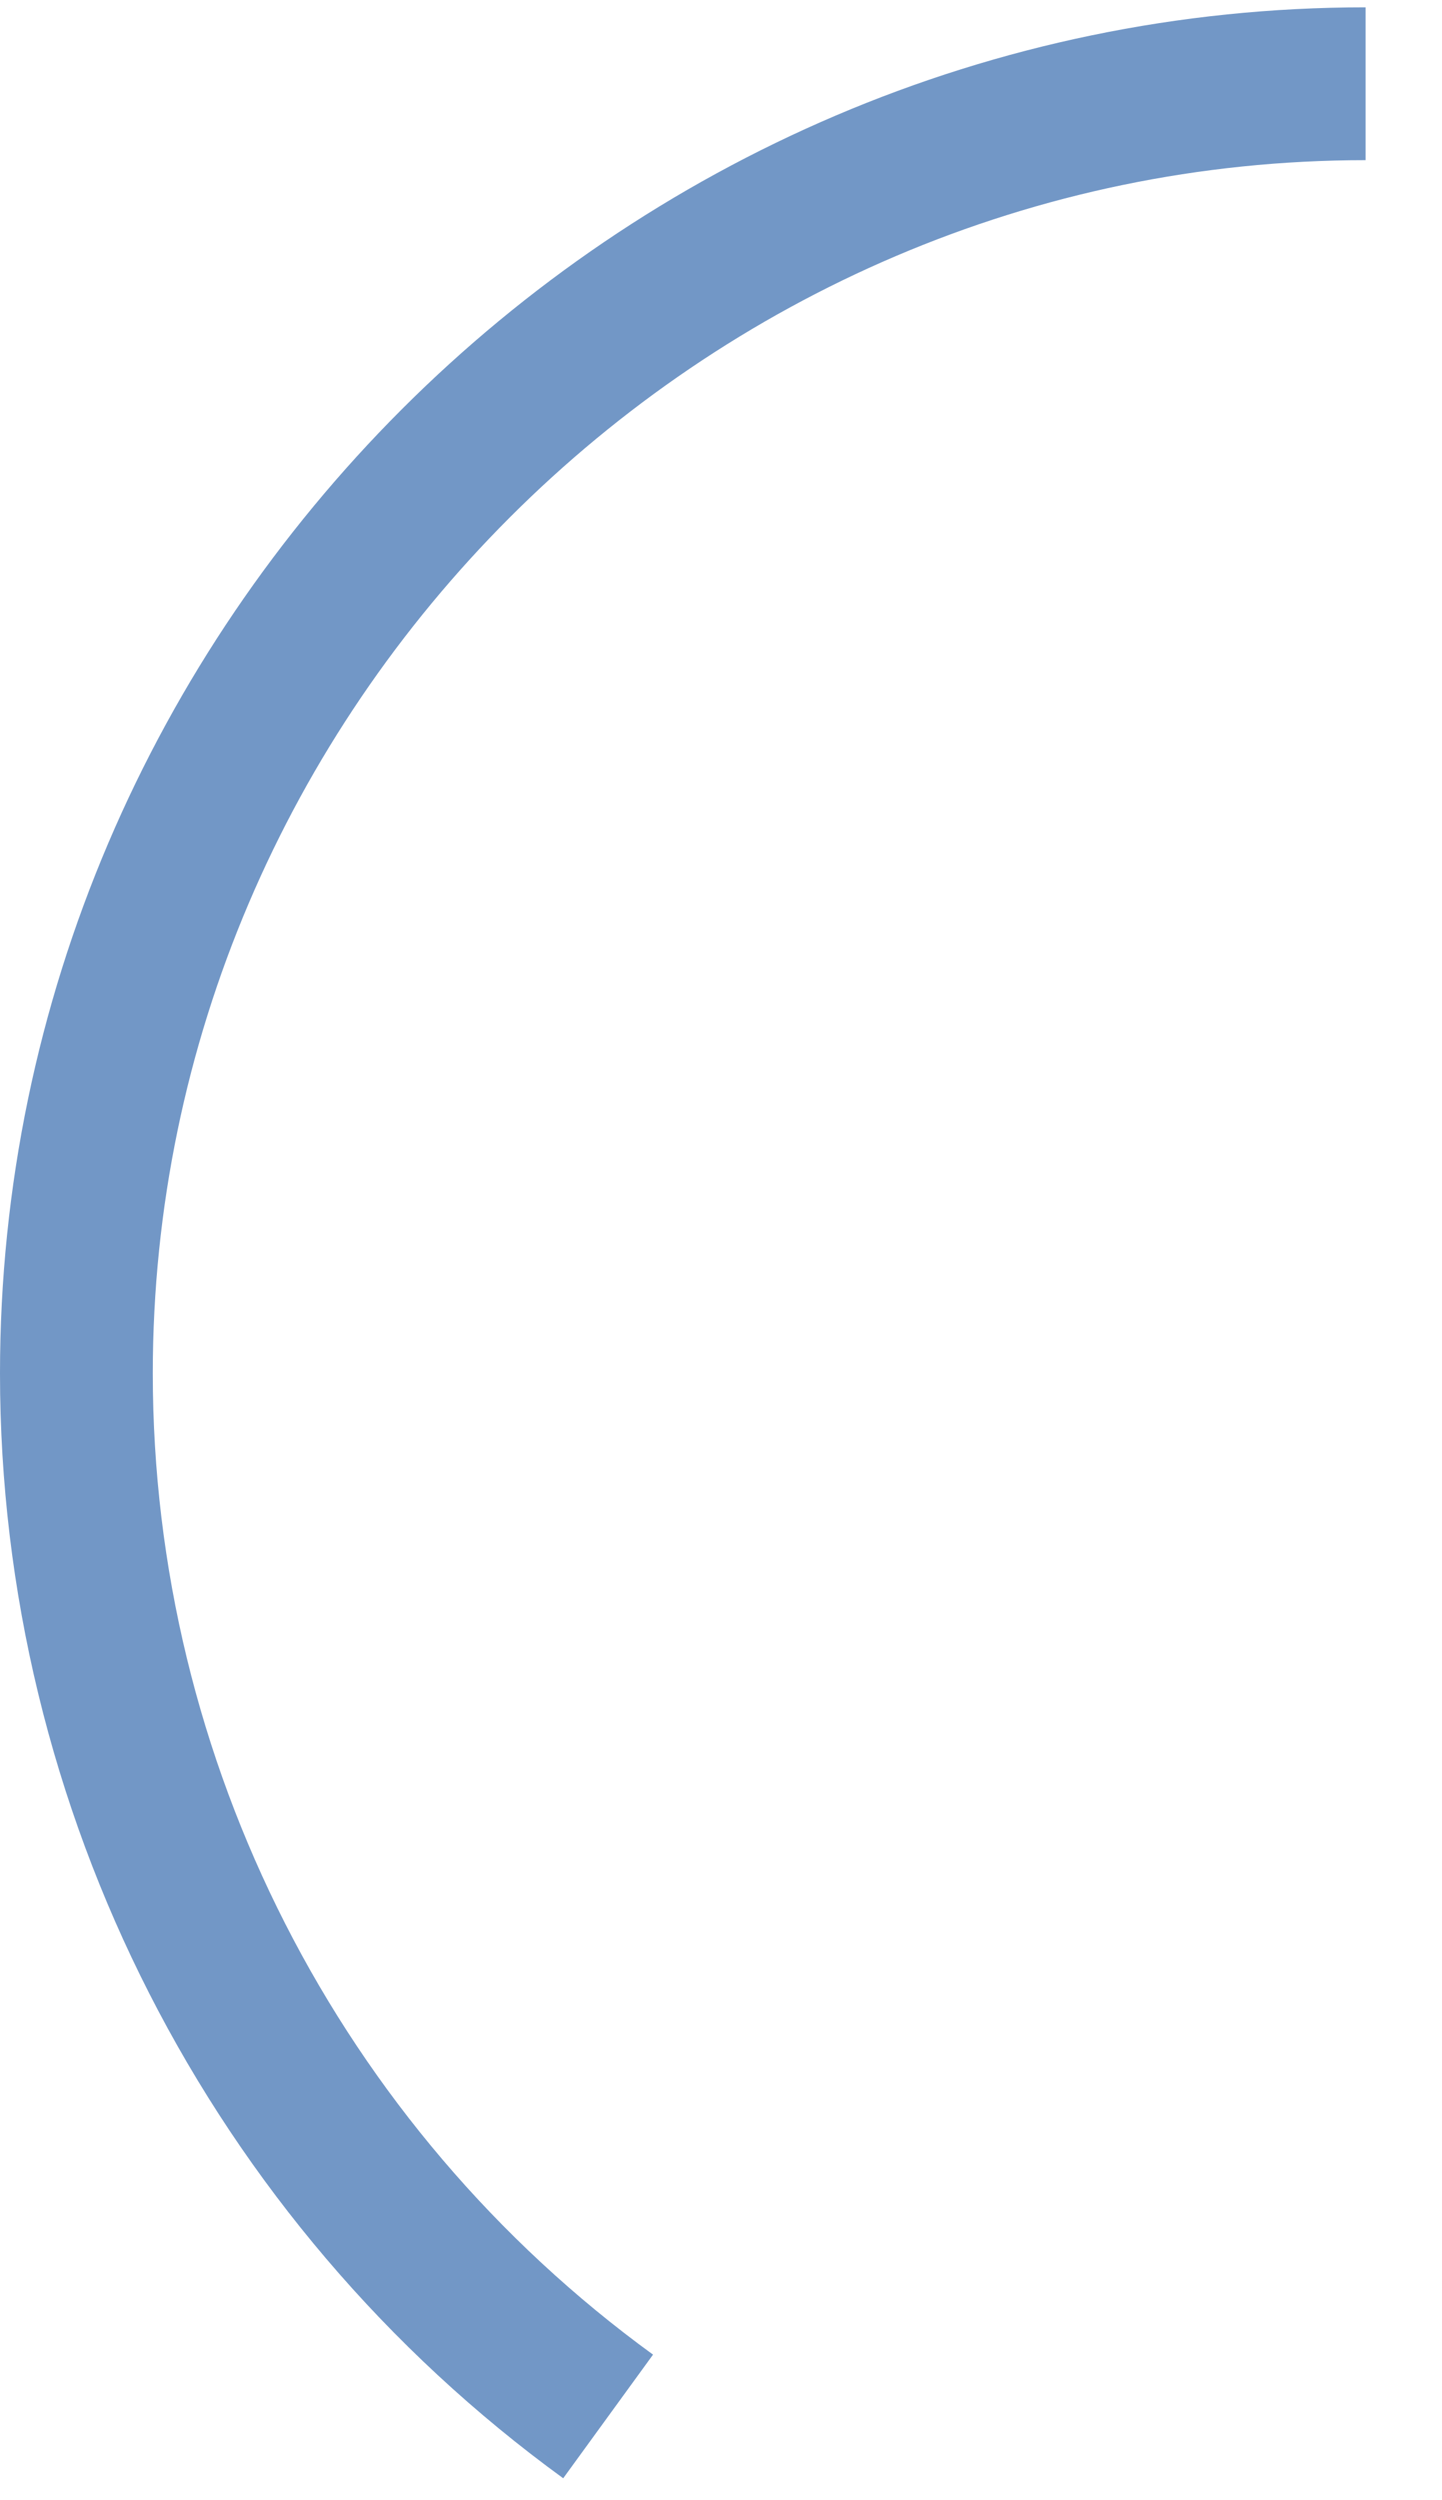
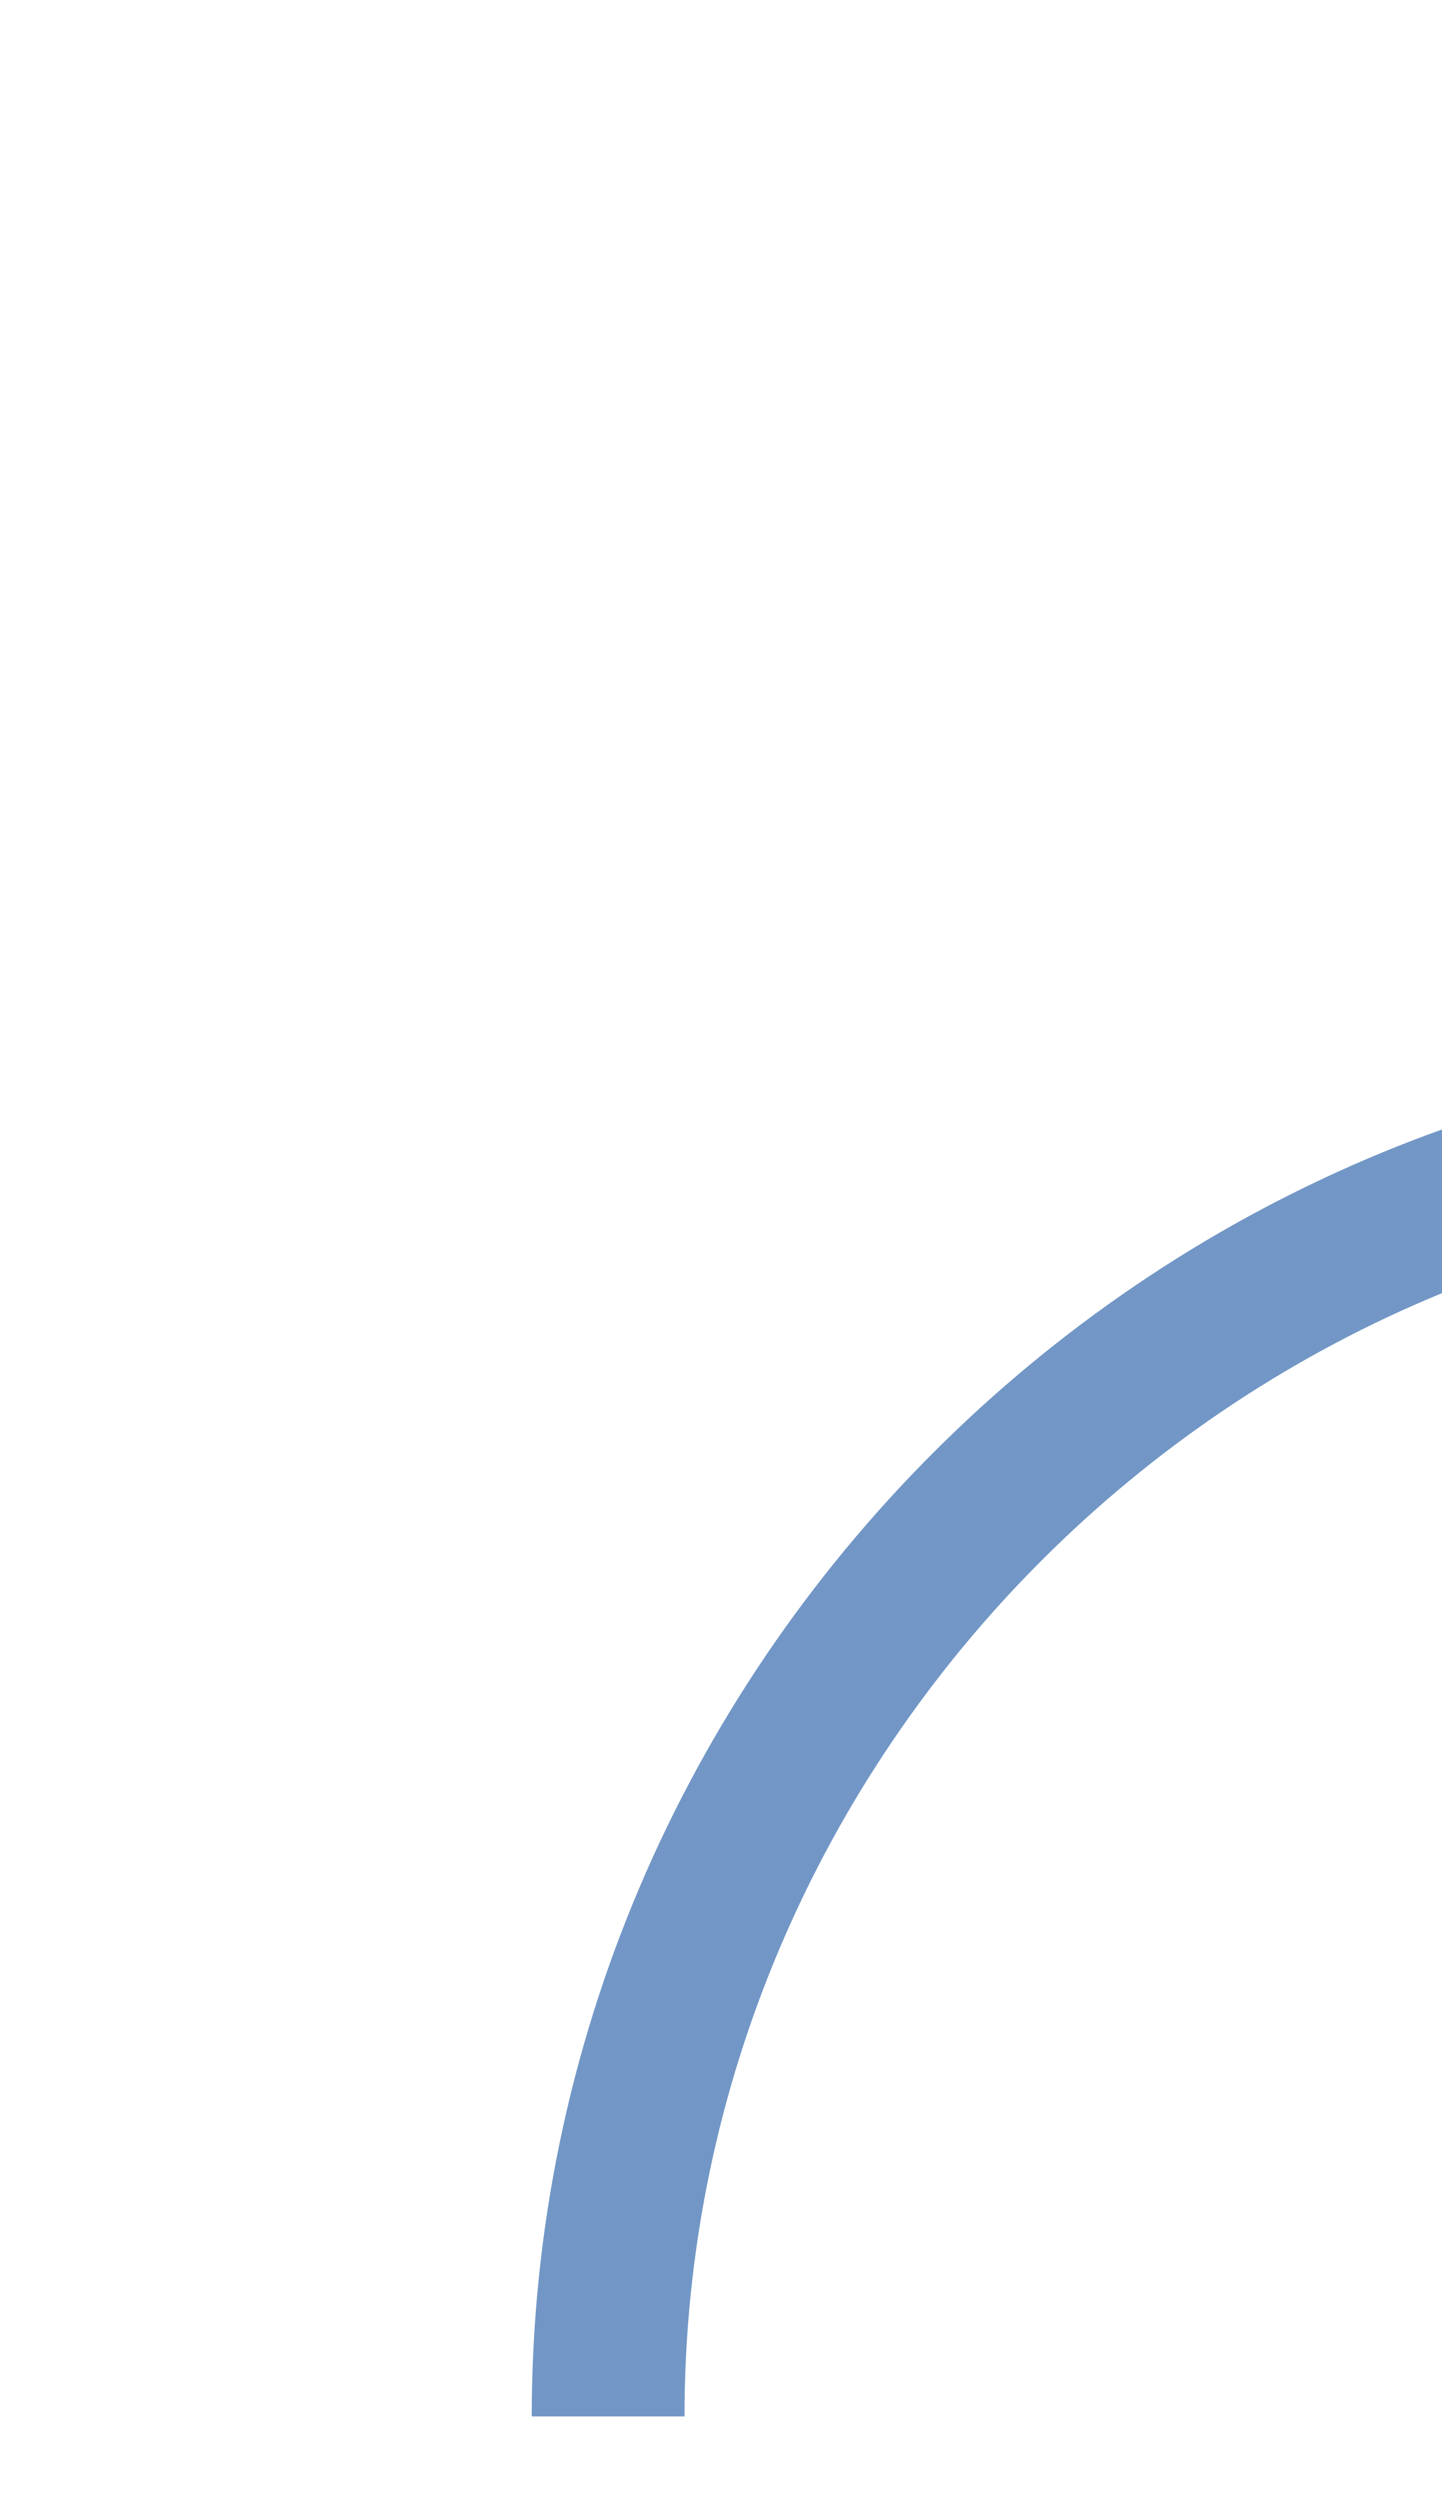
<svg xmlns="http://www.w3.org/2000/svg" version="1.1" width="75px" height="130px" viewBox="-4 -4 75.5 130.1" aria-hidden="true">
  <defs>
    <linearGradient class="cerosgradient" data-cerosgradient="true" id="CerosGradient_id03d19f018" gradientUnits="userSpaceOnUse" x1="50%" y1="100%" x2="50%" y2="0%">
      <stop offset="0%" stop-color="#d1d1d1" />
      <stop offset="100%" stop-color="#d1d1d1" />
    </linearGradient>
    <linearGradient />
  </defs>
  <g>
    <g transform="matrix(1, 0, 0, 1, 0, 0)">
-       <path d="M27.84,122.1c-17.46,-12.69 -27.84,-33.03 -27.84,-54.6c0,-37.02 30.48,-67.5 67.5,-67.5" transform="matrix(1,0,0,1,0,0)" fill-rule="nonzero" fill-opacity="0" stroke-miterlimit="28.96" stroke-width="8" stroke="#7297c6" />
+       <path d="M27.84,122.1c0,-37.02 30.48,-67.5 67.5,-67.5" transform="matrix(1,0,0,1,0,0)" fill-rule="nonzero" fill-opacity="0" stroke-miterlimit="28.96" stroke-width="8" stroke="#7297c6" />
    </g>
  </g>
</svg>